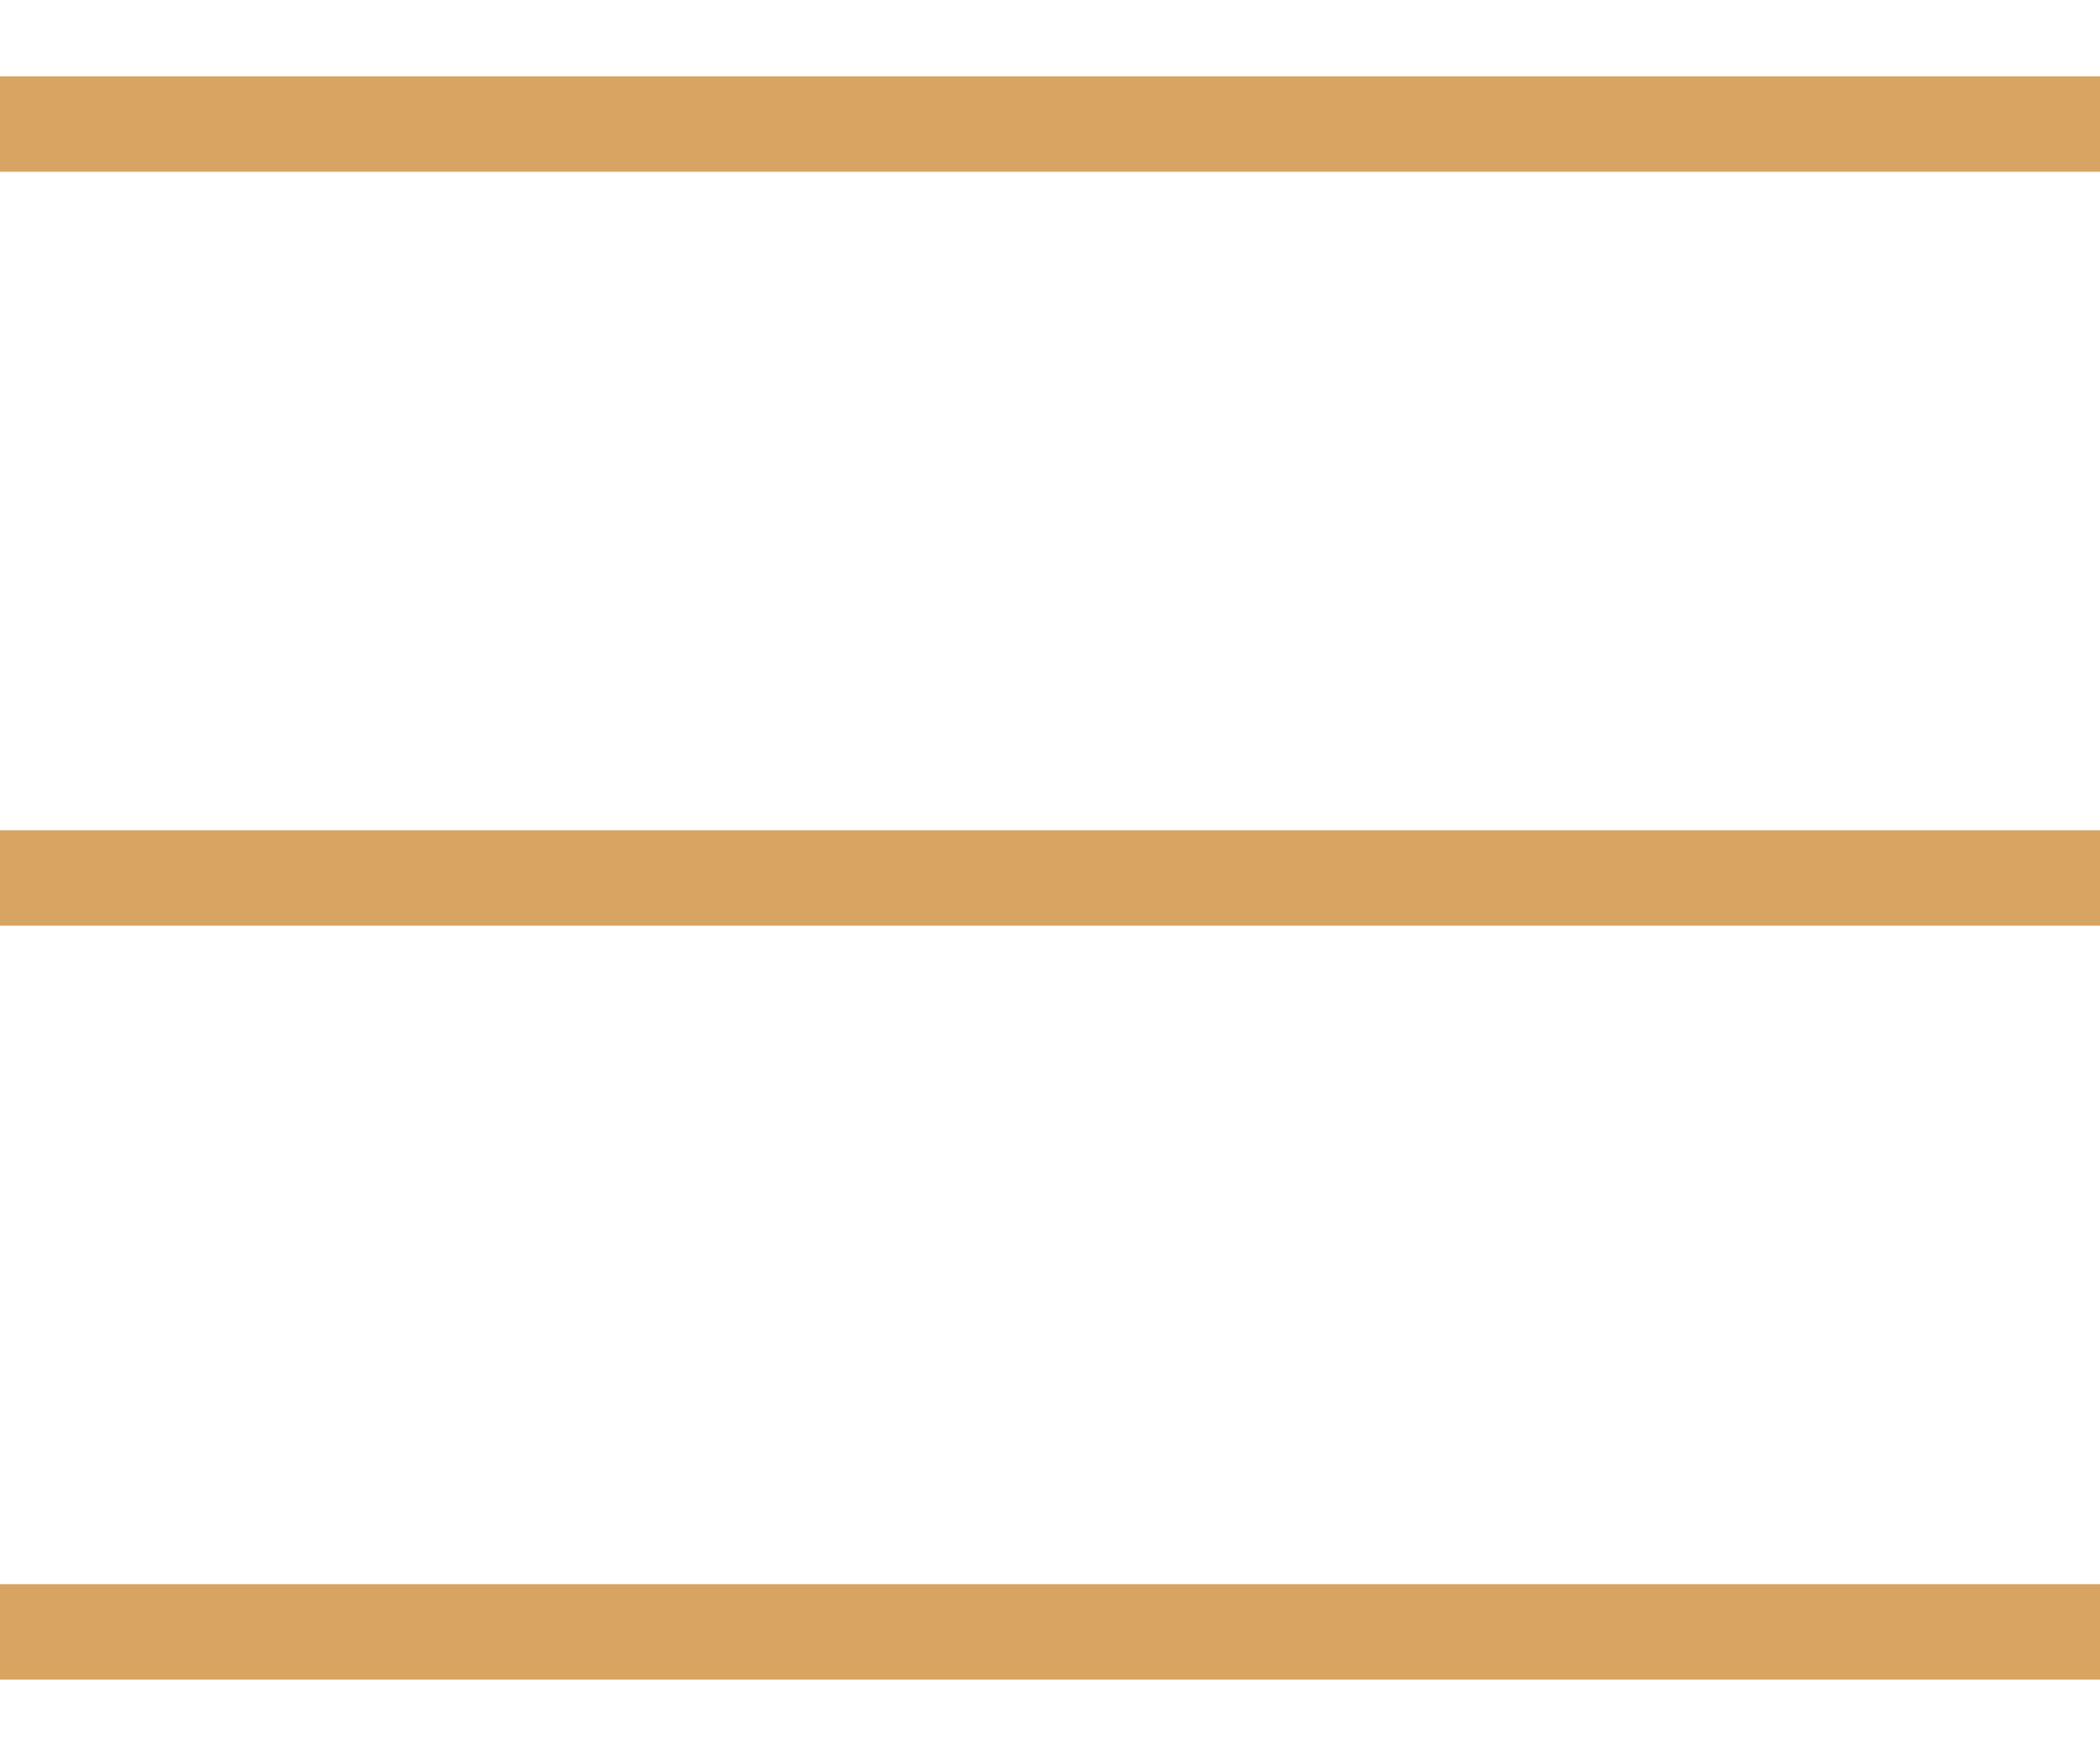
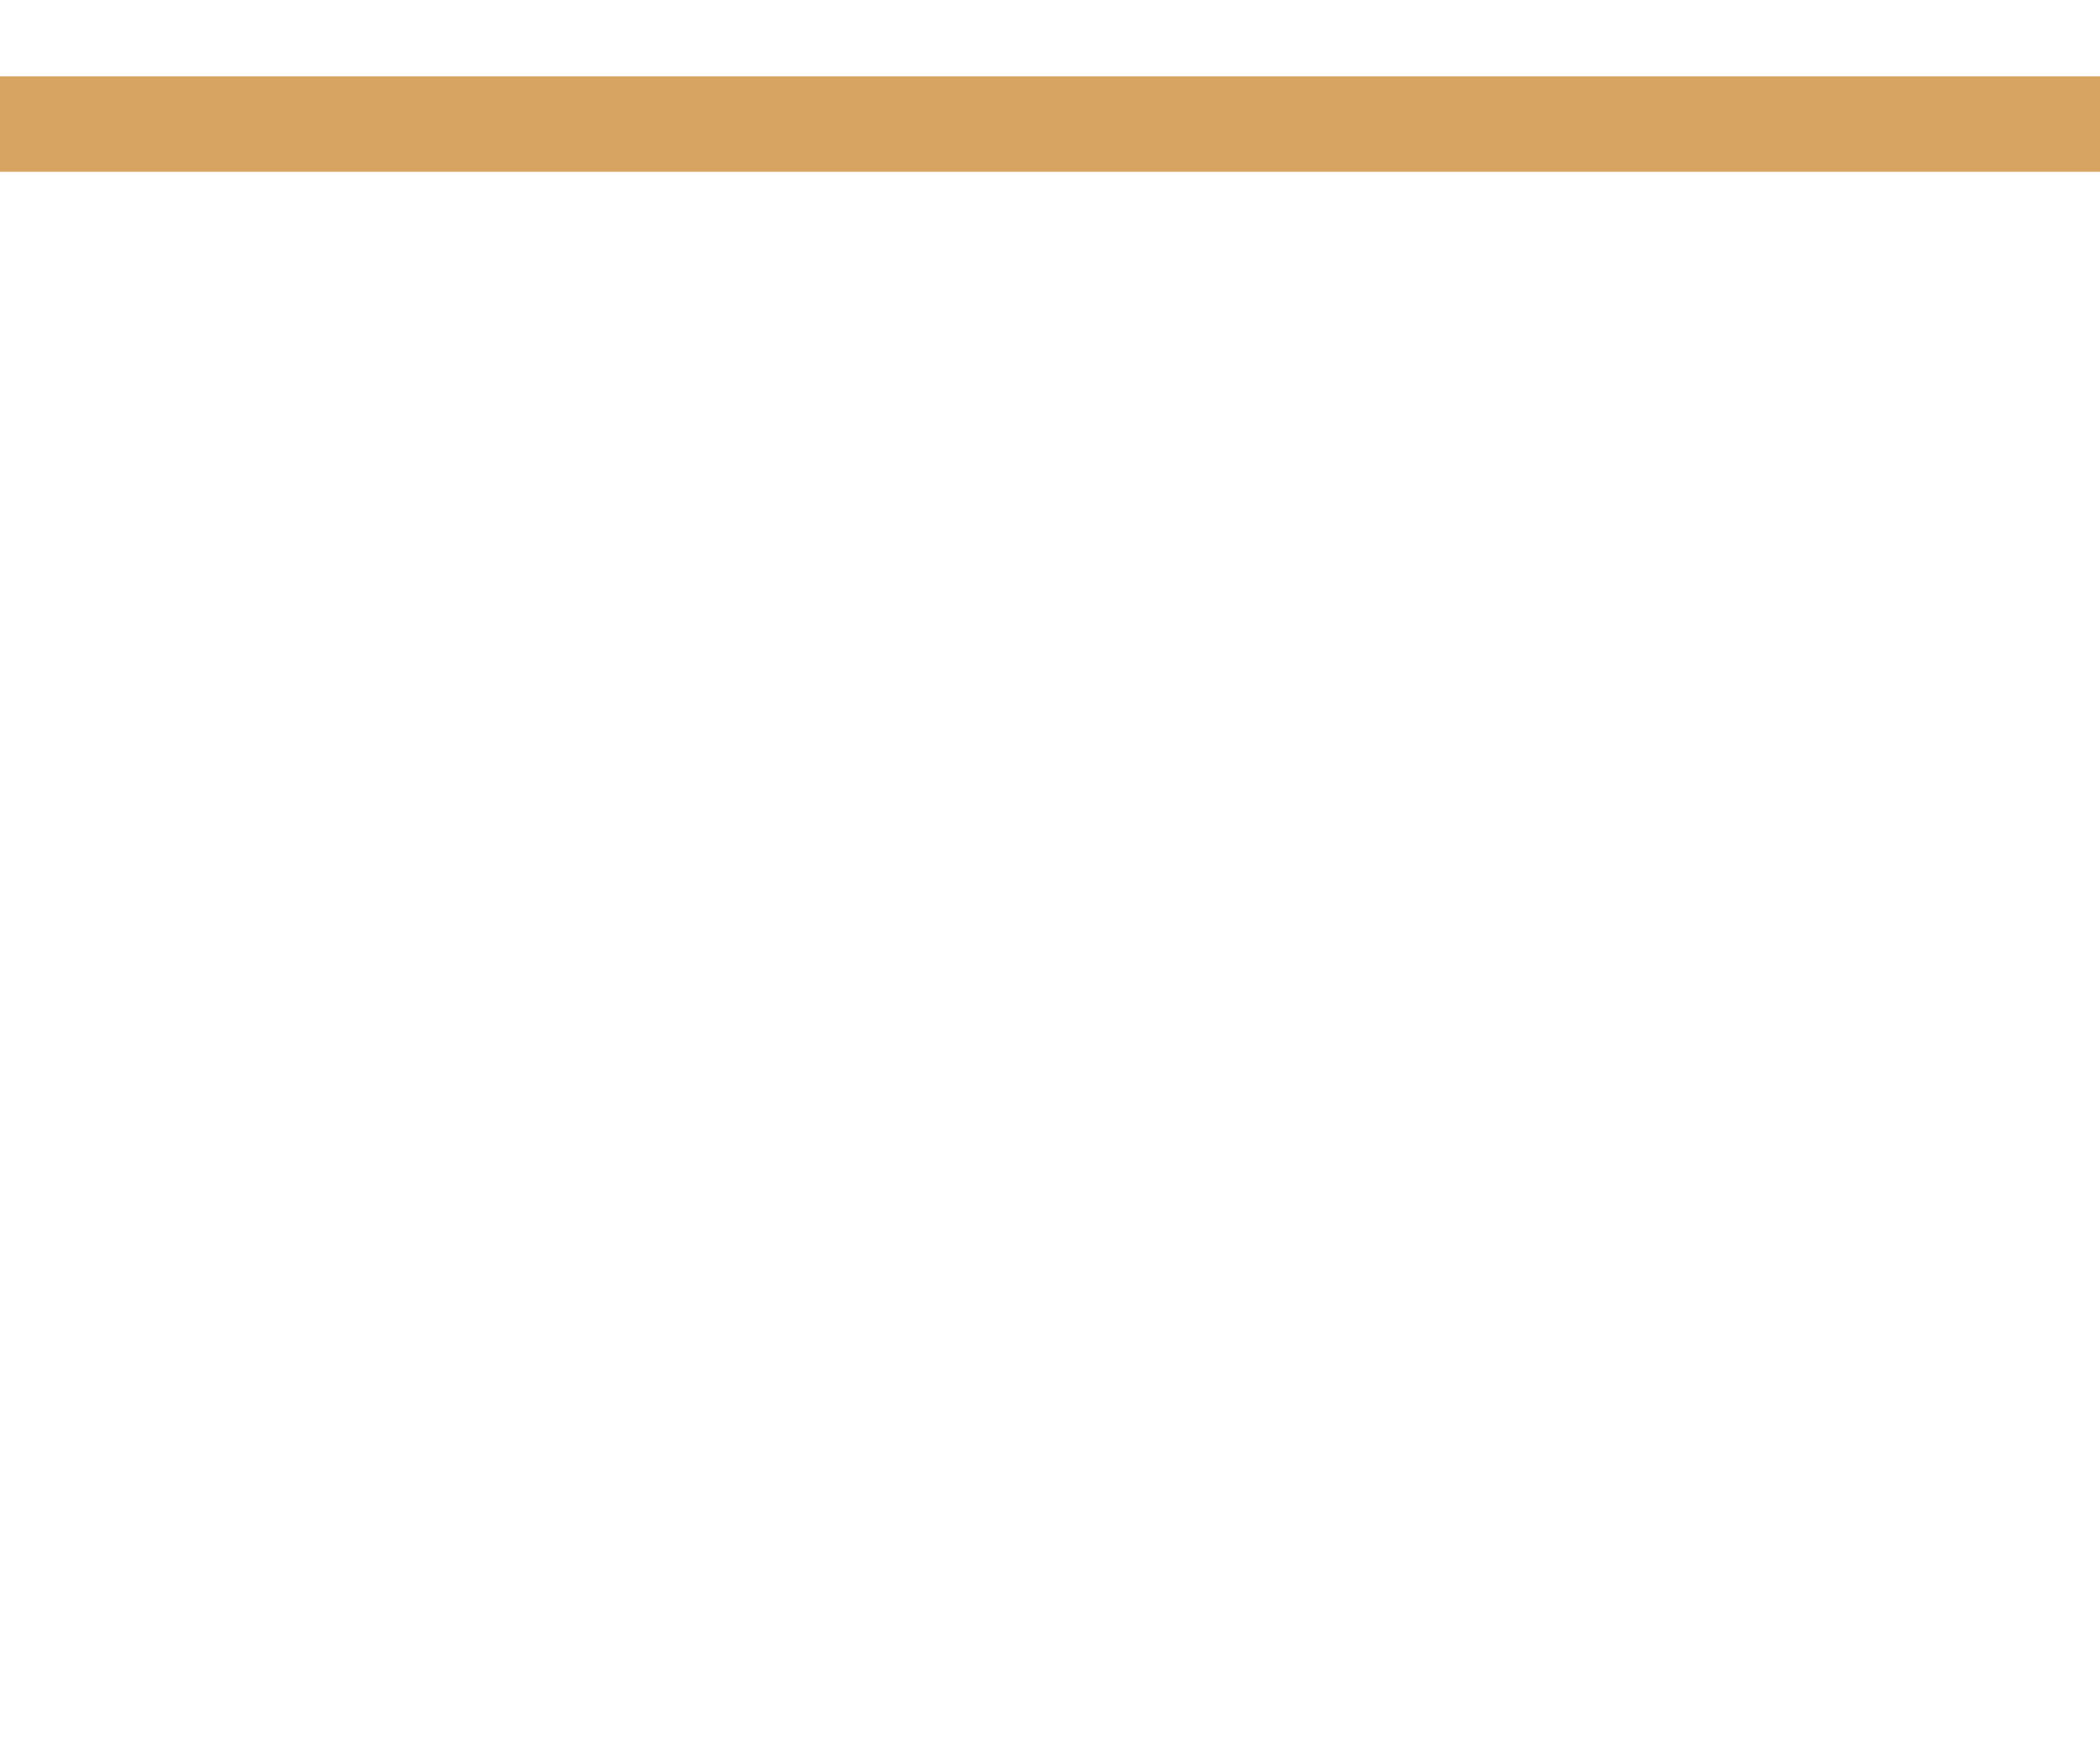
<svg xmlns="http://www.w3.org/2000/svg" id="Mobile-Basket-Active_Inactive" data-name="Mobile-Basket-Active/Inactive" viewBox="0 0 55 46">
  <defs>
    <style>.cls-1{fill:none;stroke:#d8a462;stroke-miterlimit:10;stroke-width:2.5px;}</style>
  </defs>
  <line class="cls-1" x1="55" y1="3.25" y2="3.25" />
-   <line class="cls-1" x1="55" y1="23" y2="23" />
-   <line class="cls-1" x1="55" y1="42.75" y2="42.75" />
</svg>